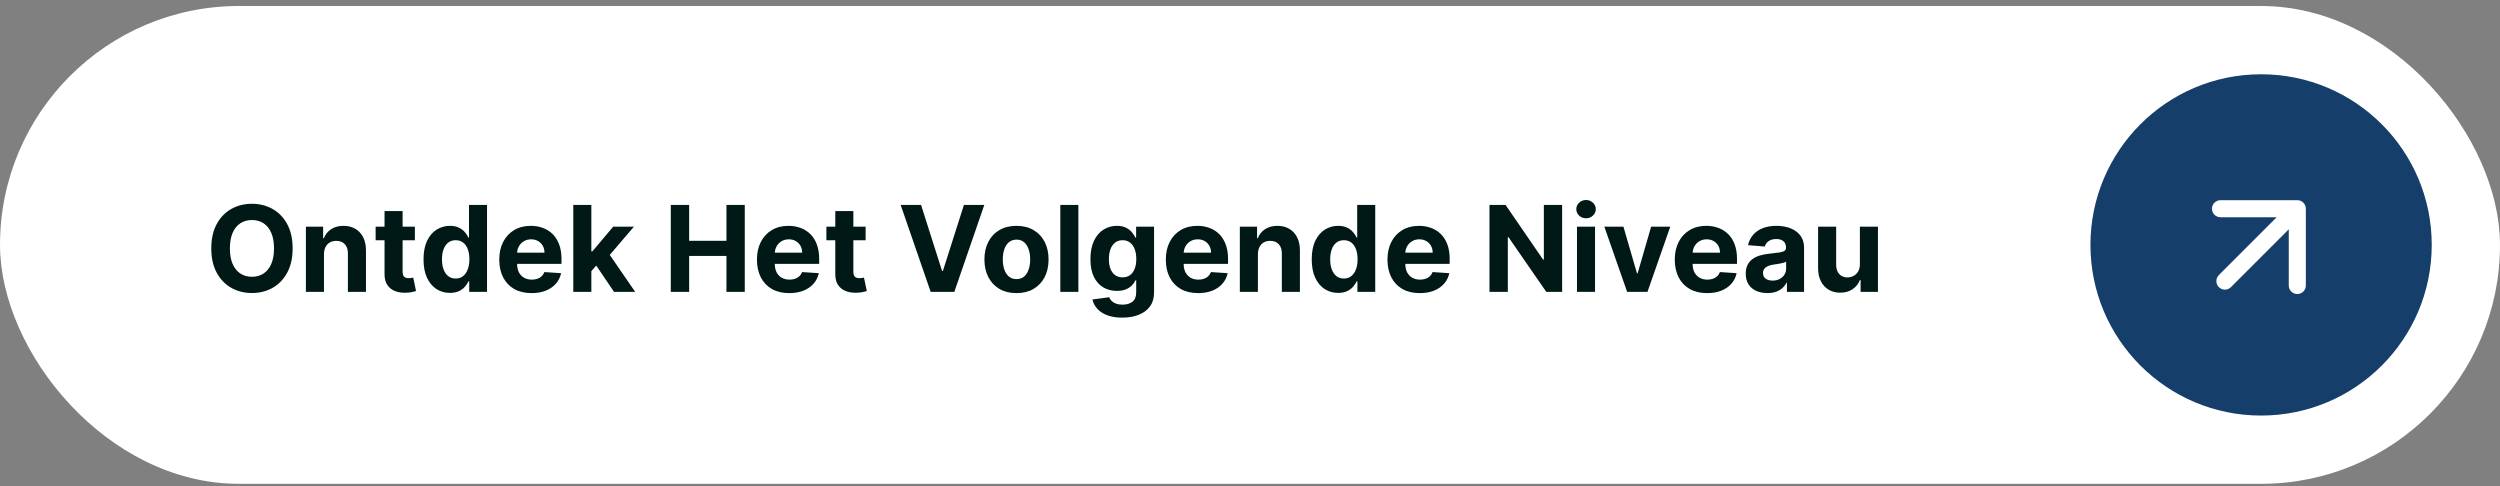
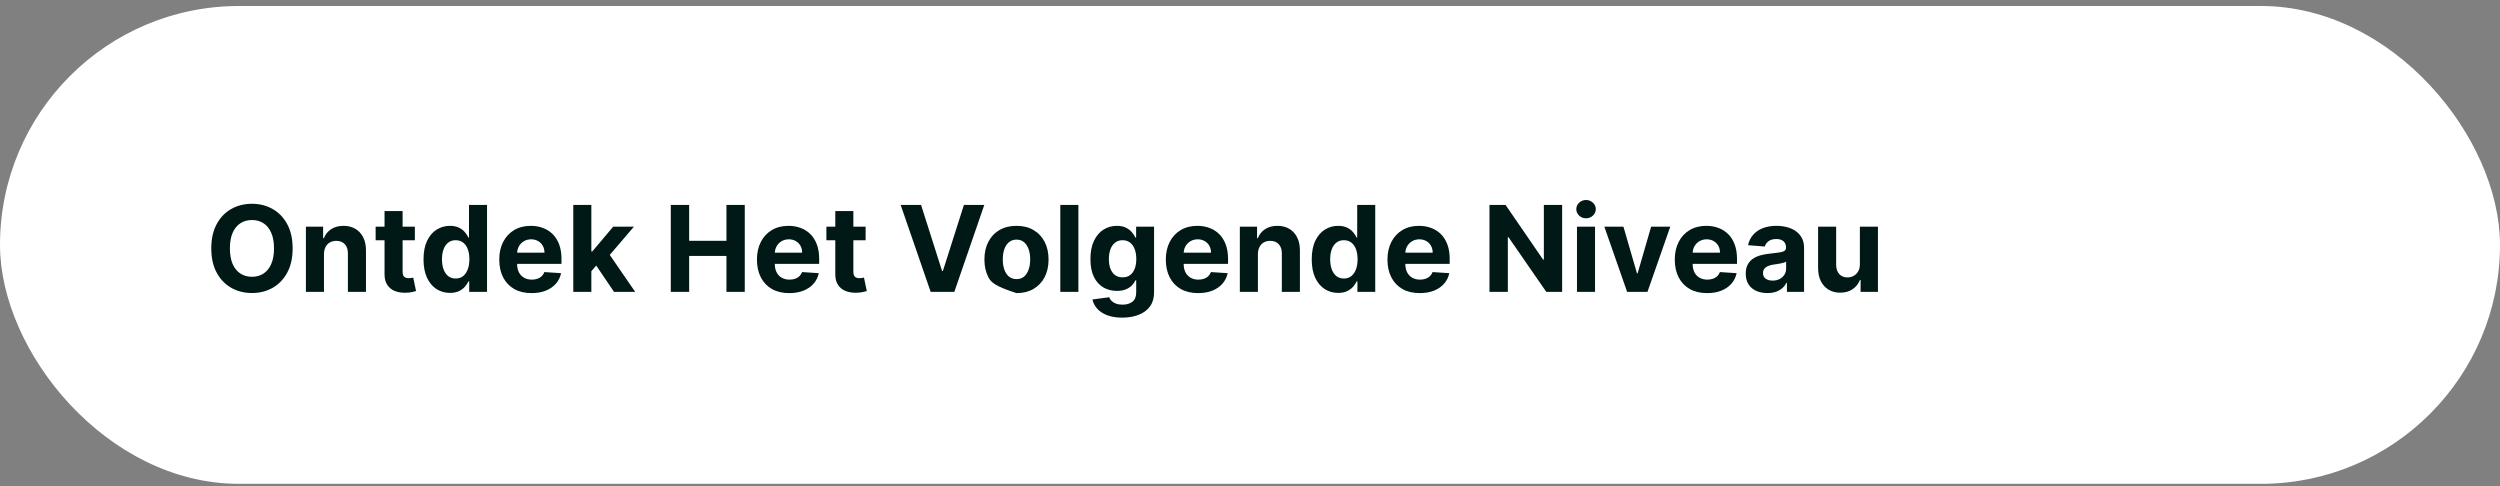
<svg xmlns="http://www.w3.org/2000/svg" width="293" height="57" viewBox="0 0 293 57" fill="none">
  <rect x="0" y="0" width="293" height="57" fill="#808080" stroke="none" />
  <rect y="0.704" width="293" height="56" rx="28" fill="white" />
-   <path d="M34.297 29.113C34.297 30.223 34.087 31.168 33.666 31.947C33.248 32.725 32.678 33.32 31.956 33.731C31.236 34.139 30.428 34.343 29.529 34.343C28.625 34.343 27.812 34.137 27.093 33.727C26.374 33.316 25.806 32.721 25.388 31.942C24.97 31.163 24.762 30.22 24.762 29.113C24.762 28.003 24.97 27.058 25.388 26.279C25.806 25.5 26.374 24.907 27.093 24.499C27.812 24.088 28.625 23.883 29.529 23.883C30.428 23.883 31.236 24.088 31.956 24.499C32.678 24.907 33.248 25.5 33.666 26.279C34.087 27.058 34.297 28.003 34.297 29.113ZM32.115 29.113C32.115 28.394 32.007 27.787 31.791 27.293C31.579 26.799 31.279 26.425 30.892 26.17C30.504 25.914 30.05 25.787 29.529 25.787C29.009 25.787 28.555 25.914 28.167 26.17C27.779 26.425 27.478 26.799 27.262 27.293C27.05 27.787 26.944 28.394 26.944 29.113C26.944 29.832 27.05 30.439 27.262 30.932C27.478 31.426 27.779 31.801 28.167 32.056C28.555 32.311 29.009 32.439 29.529 32.439C30.05 32.439 30.504 32.311 30.892 32.056C31.279 31.801 31.579 31.426 31.791 30.932C32.007 30.439 32.115 29.832 32.115 29.113ZM37.97 29.789V34.204H35.852V26.567H37.87V27.915H37.96C38.129 27.471 38.412 27.119 38.81 26.861C39.208 26.599 39.69 26.468 40.257 26.468C40.787 26.468 41.249 26.584 41.644 26.816C42.038 27.048 42.345 27.379 42.564 27.81C42.782 28.238 42.892 28.748 42.892 29.341V34.204H40.774V29.719C40.777 29.252 40.658 28.887 40.416 28.626C40.174 28.36 39.841 28.228 39.417 28.228C39.132 28.228 38.88 28.289 38.661 28.412C38.446 28.535 38.276 28.713 38.154 28.949C38.035 29.181 37.973 29.461 37.97 29.789ZM48.623 26.567V28.158H44.024V26.567H48.623ZM45.068 24.738H47.186V31.857C47.186 32.053 47.216 32.205 47.276 32.315C47.335 32.421 47.418 32.495 47.524 32.538C47.633 32.581 47.759 32.603 47.902 32.603C48.001 32.603 48.101 32.595 48.2 32.578C48.3 32.558 48.376 32.543 48.429 32.533L48.762 34.109C48.656 34.142 48.507 34.181 48.315 34.224C48.122 34.27 47.889 34.298 47.614 34.308C47.103 34.328 46.656 34.26 46.271 34.104C45.89 33.949 45.593 33.707 45.381 33.379C45.169 33.05 45.065 32.636 45.068 32.136V24.738ZM52.734 34.328C52.154 34.328 51.629 34.179 51.158 33.881C50.691 33.579 50.32 33.136 50.045 32.553C49.773 31.966 49.637 31.247 49.637 30.395C49.637 29.52 49.778 28.793 50.06 28.213C50.341 27.63 50.716 27.194 51.183 26.905C51.654 26.614 52.169 26.468 52.729 26.468C53.157 26.468 53.513 26.541 53.798 26.687C54.087 26.829 54.319 27.008 54.494 27.224C54.673 27.436 54.809 27.645 54.902 27.85H54.967V24.022H57.08V34.204H54.991V32.981H54.902C54.803 33.193 54.662 33.403 54.479 33.612C54.3 33.818 54.067 33.988 53.778 34.124C53.493 34.26 53.145 34.328 52.734 34.328ZM53.406 32.643C53.747 32.643 54.035 32.55 54.27 32.364C54.509 32.175 54.691 31.912 54.817 31.574C54.947 31.236 55.011 30.84 55.011 30.386C55.011 29.931 54.948 29.537 54.822 29.202C54.696 28.868 54.514 28.609 54.276 28.427C54.037 28.244 53.747 28.153 53.406 28.153C53.057 28.153 52.764 28.248 52.526 28.437C52.287 28.626 52.106 28.887 51.984 29.222C51.861 29.557 51.8 29.945 51.8 30.386C51.8 30.83 51.861 31.222 51.984 31.564C52.109 31.902 52.29 32.167 52.526 32.359C52.764 32.548 53.057 32.643 53.406 32.643ZM62.301 34.353C61.515 34.353 60.839 34.194 60.273 33.876C59.709 33.554 59.275 33.1 58.97 32.513C58.665 31.923 58.513 31.226 58.513 30.42C58.513 29.635 58.665 28.945 58.97 28.352C59.275 27.759 59.704 27.297 60.258 26.965C60.814 26.634 61.467 26.468 62.216 26.468C62.72 26.468 63.189 26.549 63.623 26.712C64.061 26.871 64.442 27.111 64.767 27.432C65.095 27.754 65.35 28.158 65.532 28.645C65.715 29.129 65.806 29.696 65.806 30.346V30.927H59.358V29.615H63.812C63.812 29.31 63.746 29.04 63.613 28.805C63.481 28.569 63.297 28.385 63.062 28.253C62.83 28.117 62.559 28.049 62.251 28.049C61.93 28.049 61.645 28.123 61.396 28.273C61.151 28.419 60.959 28.616 60.819 28.864C60.68 29.11 60.609 29.383 60.606 29.685V30.932C60.606 31.31 60.675 31.637 60.814 31.912C60.957 32.187 61.157 32.399 61.416 32.548C61.674 32.697 61.981 32.772 62.336 32.772C62.571 32.772 62.786 32.739 62.982 32.672C63.178 32.606 63.345 32.507 63.484 32.374C63.623 32.242 63.729 32.079 63.802 31.887L65.761 32.016C65.662 32.487 65.458 32.898 65.15 33.249C64.845 33.597 64.45 33.869 63.966 34.065C63.486 34.257 62.931 34.353 62.301 34.353ZM69.107 32.006L69.112 29.466H69.42L71.866 26.567H74.297L71.011 30.405H70.509L69.107 32.006ZM67.188 34.204V24.022H69.306V34.204H67.188ZM71.961 34.204L69.713 30.878L71.125 29.381L74.442 34.204H71.961ZM78.616 34.204V24.022H80.769V28.223H85.139V24.022H87.287V34.204H85.139V29.998H80.769V34.204H78.616ZM92.502 34.353C91.716 34.353 91.04 34.194 90.474 33.876C89.91 33.554 89.476 33.1 89.171 32.513C88.866 31.923 88.714 31.226 88.714 30.42C88.714 29.635 88.866 28.945 89.171 28.352C89.476 27.759 89.905 27.297 90.459 26.965C91.016 26.634 91.668 26.468 92.418 26.468C92.921 26.468 93.39 26.549 93.825 26.712C94.262 26.871 94.643 27.111 94.968 27.432C95.296 27.754 95.551 28.158 95.734 28.645C95.916 29.129 96.007 29.696 96.007 30.346V30.927H89.559V29.615H94.013C94.013 29.31 93.947 29.04 93.814 28.805C93.682 28.569 93.498 28.385 93.263 28.253C93.031 28.117 92.761 28.049 92.452 28.049C92.131 28.049 91.846 28.123 91.597 28.273C91.352 28.419 91.16 28.616 91.02 28.864C90.881 29.11 90.81 29.383 90.807 29.685V30.932C90.807 31.31 90.876 31.637 91.016 31.912C91.158 32.187 91.359 32.399 91.617 32.548C91.876 32.697 92.182 32.772 92.537 32.772C92.772 32.772 92.988 32.739 93.183 32.672C93.379 32.606 93.546 32.507 93.685 32.374C93.825 32.242 93.93 32.079 94.004 31.887L95.962 32.016C95.863 32.487 95.659 32.898 95.351 33.249C95.046 33.597 94.651 33.869 94.168 34.065C93.687 34.257 93.132 34.353 92.502 34.353ZM101.451 26.567V28.158H96.852V26.567H101.451ZM97.896 24.738H100.014V31.857C100.014 32.053 100.044 32.205 100.104 32.315C100.163 32.421 100.246 32.495 100.352 32.538C100.462 32.581 100.588 32.603 100.73 32.603C100.829 32.603 100.929 32.595 101.028 32.578C101.128 32.558 101.204 32.543 101.257 32.533L101.59 34.109C101.484 34.142 101.335 34.181 101.143 34.224C100.95 34.27 100.717 34.298 100.442 34.308C99.931 34.328 99.484 34.26 99.099 34.104C98.718 33.949 98.421 33.707 98.209 33.379C97.997 33.05 97.893 32.636 97.896 32.136V24.738ZM107.95 24.022L110.411 31.758H110.505L112.971 24.022H115.358L111.848 34.204H109.074L105.559 24.022H107.95ZM119.132 34.353C118.36 34.353 117.692 34.189 117.129 33.861C116.569 33.529 116.136 33.069 115.831 32.479C115.526 31.885 115.374 31.198 115.374 30.415C115.374 29.627 115.526 28.937 115.831 28.347C116.136 27.754 116.569 27.293 117.129 26.965C117.692 26.634 118.36 26.468 119.132 26.468C119.905 26.468 120.571 26.634 121.131 26.965C121.694 27.293 122.129 27.754 122.434 28.347C122.738 28.937 122.891 29.627 122.891 30.415C122.891 31.198 122.738 31.885 122.434 32.479C122.129 33.069 121.694 33.529 121.131 33.861C120.571 34.189 119.905 34.353 119.132 34.353ZM119.142 32.712C119.494 32.712 119.787 32.613 120.022 32.414C120.258 32.212 120.435 31.937 120.554 31.589C120.677 31.241 120.738 30.845 120.738 30.401C120.738 29.956 120.677 29.56 120.554 29.212C120.435 28.864 120.258 28.589 120.022 28.387C119.787 28.185 119.494 28.084 119.142 28.084C118.788 28.084 118.489 28.185 118.247 28.387C118.009 28.589 117.828 28.864 117.706 29.212C117.586 29.56 117.527 29.956 117.527 30.401C117.527 30.845 117.586 31.241 117.706 31.589C117.828 31.937 118.009 32.212 118.247 32.414C118.489 32.613 118.788 32.712 119.142 32.712ZM126.386 24.022V34.204H124.268V24.022H126.386ZM131.523 37.227C130.837 37.227 130.248 37.132 129.758 36.943C129.271 36.758 128.883 36.504 128.595 36.182C128.306 35.861 128.119 35.5 128.033 35.099L129.992 34.835C130.051 34.988 130.146 35.13 130.275 35.263C130.404 35.395 130.575 35.501 130.787 35.581C131.002 35.664 131.264 35.705 131.573 35.705C132.033 35.705 132.413 35.593 132.711 35.367C133.013 35.145 133.163 34.772 133.163 34.248V32.852H133.074C132.981 33.064 132.842 33.264 132.656 33.453C132.471 33.642 132.232 33.796 131.94 33.915C131.649 34.035 131.301 34.094 130.896 34.094C130.323 34.094 129.801 33.962 129.33 33.697C128.863 33.428 128.49 33.019 128.212 32.469C127.937 31.915 127.799 31.216 127.799 30.371C127.799 29.506 127.94 28.783 128.222 28.203C128.503 27.623 128.878 27.189 129.345 26.901C129.816 26.612 130.331 26.468 130.891 26.468C131.319 26.468 131.677 26.541 131.965 26.687C132.254 26.829 132.486 27.008 132.661 27.224C132.84 27.436 132.978 27.645 133.074 27.85H133.153V26.567H135.256V34.278C135.256 34.928 135.097 35.471 134.779 35.909C134.461 36.346 134.02 36.675 133.457 36.893C132.897 37.115 132.252 37.227 131.523 37.227ZM131.568 32.504C131.909 32.504 132.197 32.419 132.433 32.25C132.671 32.078 132.854 31.832 132.979 31.514C133.109 31.193 133.173 30.808 133.173 30.361C133.173 29.913 133.11 29.526 132.984 29.197C132.859 28.866 132.676 28.609 132.438 28.427C132.199 28.244 131.909 28.153 131.568 28.153C131.22 28.153 130.926 28.248 130.688 28.437C130.449 28.622 130.268 28.881 130.146 29.212C130.023 29.544 129.962 29.927 129.962 30.361C129.962 30.802 130.023 31.183 130.146 31.504C130.272 31.822 130.452 32.069 130.688 32.245C130.926 32.417 131.22 32.504 131.568 32.504ZM140.422 34.353C139.636 34.353 138.96 34.194 138.394 33.876C137.83 33.554 137.396 33.1 137.091 32.513C136.786 31.923 136.634 31.226 136.634 30.42C136.634 29.635 136.786 28.945 137.091 28.352C137.396 27.759 137.825 27.297 138.379 26.965C138.935 26.634 139.588 26.468 140.337 26.468C140.841 26.468 141.31 26.549 141.744 26.712C142.182 26.871 142.563 27.111 142.888 27.432C143.216 27.754 143.471 28.158 143.653 28.645C143.836 29.129 143.927 29.696 143.927 30.346V30.927H137.479V29.615H141.933C141.933 29.31 141.867 29.04 141.734 28.805C141.602 28.569 141.418 28.385 141.183 28.253C140.951 28.117 140.68 28.049 140.372 28.049C140.051 28.049 139.766 28.123 139.517 28.273C139.272 28.419 139.08 28.616 138.94 28.864C138.801 29.11 138.73 29.383 138.727 29.685V30.932C138.727 31.31 138.796 31.637 138.935 31.912C139.078 32.187 139.278 32.399 139.537 32.548C139.796 32.697 140.102 32.772 140.457 32.772C140.692 32.772 140.908 32.739 141.103 32.672C141.299 32.606 141.466 32.507 141.605 32.374C141.744 32.242 141.85 32.079 141.923 31.887L143.882 32.016C143.783 32.487 143.579 32.898 143.271 33.249C142.966 33.597 142.571 33.869 142.087 34.065C141.607 34.257 141.052 34.353 140.422 34.353ZM147.427 29.789V34.204H145.309V26.567H147.328V27.915H147.417C147.586 27.471 147.869 27.119 148.267 26.861C148.665 26.599 149.147 26.468 149.714 26.468C150.244 26.468 150.707 26.584 151.101 26.816C151.495 27.048 151.802 27.379 152.021 27.81C152.239 28.238 152.349 28.748 152.349 29.341V34.204H150.231V29.719C150.234 29.252 150.115 28.887 149.873 28.626C149.631 28.36 149.298 28.228 148.874 28.228C148.589 28.228 148.337 28.289 148.118 28.412C147.903 28.535 147.734 28.713 147.611 28.949C147.492 29.181 147.43 29.461 147.427 29.789ZM156.832 34.328C156.252 34.328 155.727 34.179 155.256 33.881C154.789 33.579 154.417 33.136 154.142 32.553C153.871 31.966 153.735 31.247 153.735 30.395C153.735 29.52 153.876 28.793 154.157 28.213C154.439 27.63 154.813 27.194 155.281 26.905C155.751 26.614 156.267 26.468 156.827 26.468C157.255 26.468 157.611 26.541 157.896 26.687C158.184 26.829 158.416 27.008 158.592 27.224C158.771 27.436 158.907 27.645 159 27.85H159.064V24.022H161.177V34.204H159.089V32.981H159C158.9 33.193 158.759 33.403 158.577 33.612C158.398 33.818 158.164 33.988 157.876 34.124C157.591 34.26 157.243 34.328 156.832 34.328ZM157.503 32.643C157.844 32.643 158.133 32.55 158.368 32.364C158.607 32.175 158.789 31.912 158.915 31.574C159.044 31.236 159.109 30.84 159.109 30.386C159.109 29.931 159.046 29.537 158.92 29.202C158.794 28.868 158.612 28.609 158.373 28.427C158.134 28.244 157.844 28.153 157.503 28.153C157.155 28.153 156.862 28.248 156.623 28.437C156.384 28.626 156.204 28.887 156.081 29.222C155.959 29.557 155.897 29.945 155.897 30.386C155.897 30.83 155.959 31.222 156.081 31.564C156.207 31.902 156.388 32.167 156.623 32.359C156.862 32.548 157.155 32.643 157.503 32.643ZM166.399 34.353C165.613 34.353 164.937 34.194 164.37 33.876C163.807 33.554 163.372 33.1 163.068 32.513C162.763 31.923 162.61 31.226 162.61 30.42C162.61 29.635 162.763 28.945 163.068 28.352C163.372 27.759 163.802 27.297 164.355 26.965C164.912 26.634 165.565 26.468 166.314 26.468C166.818 26.468 167.287 26.549 167.721 26.712C168.158 26.871 168.54 27.111 168.864 27.432C169.193 27.754 169.448 28.158 169.63 28.645C169.812 29.129 169.903 29.696 169.903 30.346V30.927H163.455V29.615H167.91C167.91 29.31 167.844 29.04 167.711 28.805C167.578 28.569 167.395 28.385 167.159 28.253C166.927 28.117 166.657 28.049 166.349 28.049C166.027 28.049 165.742 28.123 165.494 28.273C165.248 28.419 165.056 28.616 164.917 28.864C164.778 29.11 164.707 29.383 164.703 29.685V30.932C164.703 31.31 164.773 31.637 164.912 31.912C165.055 32.187 165.255 32.399 165.514 32.548C165.772 32.697 166.079 32.772 166.433 32.772C166.669 32.772 166.884 32.739 167.08 32.672C167.275 32.606 167.443 32.507 167.582 32.374C167.721 32.242 167.827 32.079 167.9 31.887L169.859 32.016C169.759 32.487 169.555 32.898 169.247 33.249C168.942 33.597 168.548 33.869 168.064 34.065C167.583 34.257 167.028 34.353 166.399 34.353ZM183.082 24.022V34.204H181.223L176.793 27.795H176.718V34.204H174.566V24.022H176.455L180.85 30.425H180.939V24.022H183.082ZM184.821 34.204V26.567H186.939V34.204H184.821ZM185.885 25.583C185.57 25.583 185.3 25.479 185.074 25.27C184.852 25.058 184.741 24.804 184.741 24.509C184.741 24.218 184.852 23.967 185.074 23.758C185.3 23.546 185.57 23.44 185.885 23.44C186.2 23.44 186.468 23.546 186.69 23.758C186.915 23.967 187.028 24.218 187.028 24.509C187.028 24.804 186.915 25.058 186.69 25.27C186.468 25.479 186.2 25.583 185.885 25.583ZM195.755 26.567L193.085 34.204H190.698L188.029 26.567H190.266L191.852 32.031H191.931L193.512 26.567H195.755ZM200.072 34.353C199.287 34.353 198.611 34.194 198.044 33.876C197.48 33.554 197.046 33.1 196.741 32.513C196.436 31.923 196.284 31.226 196.284 30.42C196.284 29.635 196.436 28.945 196.741 28.352C197.046 27.759 197.476 27.297 198.029 26.965C198.586 26.634 199.239 26.468 199.988 26.468C200.492 26.468 200.961 26.549 201.395 26.712C201.832 26.871 202.213 27.111 202.538 27.432C202.866 27.754 203.122 28.158 203.304 28.645C203.486 29.129 203.577 29.696 203.577 30.346V30.927H197.129V29.615H201.584C201.584 29.31 201.517 29.04 201.385 28.805C201.252 28.569 201.068 28.385 200.833 28.253C200.601 28.117 200.331 28.049 200.023 28.049C199.701 28.049 199.416 28.123 199.168 28.273C198.922 28.419 198.73 28.616 198.591 28.864C198.452 29.11 198.38 29.383 198.377 29.685V30.932C198.377 31.31 198.447 31.637 198.586 31.912C198.728 32.187 198.929 32.399 199.187 32.548C199.446 32.697 199.753 32.772 200.107 32.772C200.342 32.772 200.558 32.739 200.753 32.672C200.949 32.606 201.116 32.507 201.256 32.374C201.395 32.242 201.501 32.079 201.574 31.887L203.533 32.016C203.433 32.487 203.229 32.898 202.921 33.249C202.616 33.597 202.222 33.869 201.738 34.065C201.257 34.257 200.702 34.353 200.072 34.353ZM207.137 34.348C206.65 34.348 206.216 34.263 205.834 34.094C205.453 33.922 205.152 33.669 204.93 33.334C204.711 32.996 204.601 32.575 204.601 32.071C204.601 31.647 204.679 31.29 204.835 31.002C204.991 30.714 205.203 30.482 205.472 30.306C205.74 30.13 206.045 29.998 206.386 29.908C206.731 29.819 207.092 29.756 207.47 29.719C207.914 29.673 208.272 29.63 208.544 29.59C208.816 29.547 209.013 29.484 209.136 29.401C209.258 29.318 209.32 29.196 209.32 29.033V29.003C209.32 28.689 209.22 28.445 209.021 28.273C208.826 28.1 208.547 28.014 208.186 28.014C207.805 28.014 207.502 28.099 207.276 28.268C207.051 28.433 206.902 28.642 206.829 28.894L204.87 28.735C204.969 28.271 205.165 27.87 205.457 27.532C205.748 27.191 206.124 26.929 206.585 26.746C207.049 26.561 207.586 26.468 208.196 26.468C208.62 26.468 209.026 26.518 209.414 26.617C209.805 26.716 210.151 26.871 210.453 27.079C210.758 27.288 210.998 27.557 211.174 27.885C211.35 28.21 211.437 28.599 211.437 29.053V34.204H209.429V33.145H209.369C209.247 33.383 209.083 33.594 208.877 33.776C208.672 33.955 208.425 34.096 208.136 34.199C207.848 34.298 207.515 34.348 207.137 34.348ZM207.744 32.886C208.055 32.886 208.33 32.825 208.569 32.702C208.807 32.576 208.995 32.407 209.131 32.195C209.266 31.983 209.334 31.743 209.334 31.474V30.664C209.268 30.707 209.177 30.747 209.061 30.783C208.948 30.816 208.821 30.848 208.678 30.878C208.536 30.904 208.393 30.929 208.251 30.952C208.108 30.972 207.979 30.99 207.863 31.007C207.614 31.044 207.397 31.102 207.212 31.181C207.026 31.261 206.882 31.368 206.779 31.504C206.676 31.637 206.625 31.802 206.625 32.001C206.625 32.29 206.729 32.51 206.938 32.663C207.15 32.812 207.419 32.886 207.744 32.886ZM217.978 30.952V26.567H220.095V34.204H218.062V32.817H217.983C217.81 33.264 217.523 33.624 217.122 33.895C216.725 34.167 216.239 34.303 215.666 34.303C215.155 34.303 214.706 34.187 214.318 33.955C213.931 33.723 213.627 33.393 213.409 32.966C213.193 32.538 213.084 32.026 213.081 31.43V26.567H215.198V31.052C215.202 31.503 215.323 31.859 215.561 32.121C215.8 32.383 216.12 32.513 216.521 32.513C216.776 32.513 217.015 32.455 217.237 32.339C217.459 32.22 217.638 32.044 217.774 31.812C217.913 31.58 217.981 31.294 217.978 30.952Z" fill="#001917" />
-   <circle cx="265" cy="28.704" r="20" fill="#153F6A" />
-   <path d="M260.05 32.239C259.66 32.63 259.66 33.263 260.05 33.654C260.441 34.044 261.074 34.044 261.464 33.654L260.05 32.239ZM270.243 24.461C270.243 23.909 269.795 23.461 269.243 23.461L260.243 23.461C259.69 23.461 259.243 23.909 259.243 24.461C259.243 25.013 259.69 25.461 260.243 25.461L268.243 25.461L268.243 33.461C268.243 34.013 268.69 34.461 269.243 34.461C269.795 34.461 270.243 34.013 270.243 33.461L270.243 24.461ZM261.464 33.654L269.95 25.168L268.535 23.754L260.05 32.239L261.464 33.654Z" fill="white" />
+   <path d="M34.297 29.113C34.297 30.223 34.087 31.168 33.666 31.947C33.248 32.725 32.678 33.32 31.956 33.731C31.236 34.139 30.428 34.343 29.529 34.343C28.625 34.343 27.812 34.137 27.093 33.727C26.374 33.316 25.806 32.721 25.388 31.942C24.97 31.163 24.762 30.22 24.762 29.113C24.762 28.003 24.97 27.058 25.388 26.279C25.806 25.5 26.374 24.907 27.093 24.499C27.812 24.088 28.625 23.883 29.529 23.883C30.428 23.883 31.236 24.088 31.956 24.499C32.678 24.907 33.248 25.5 33.666 26.279C34.087 27.058 34.297 28.003 34.297 29.113ZM32.115 29.113C32.115 28.394 32.007 27.787 31.791 27.293C31.579 26.799 31.279 26.425 30.892 26.17C30.504 25.914 30.05 25.787 29.529 25.787C29.009 25.787 28.555 25.914 28.167 26.17C27.779 26.425 27.478 26.799 27.262 27.293C27.05 27.787 26.944 28.394 26.944 29.113C26.944 29.832 27.05 30.439 27.262 30.932C27.478 31.426 27.779 31.801 28.167 32.056C28.555 32.311 29.009 32.439 29.529 32.439C30.05 32.439 30.504 32.311 30.892 32.056C31.279 31.801 31.579 31.426 31.791 30.932C32.007 30.439 32.115 29.832 32.115 29.113ZM37.97 29.789V34.204H35.852V26.567H37.87V27.915H37.96C38.129 27.471 38.412 27.119 38.81 26.861C39.208 26.599 39.69 26.468 40.257 26.468C40.787 26.468 41.249 26.584 41.644 26.816C42.038 27.048 42.345 27.379 42.564 27.81C42.782 28.238 42.892 28.748 42.892 29.341V34.204H40.774V29.719C40.777 29.252 40.658 28.887 40.416 28.626C40.174 28.36 39.841 28.228 39.417 28.228C39.132 28.228 38.88 28.289 38.661 28.412C38.446 28.535 38.276 28.713 38.154 28.949C38.035 29.181 37.973 29.461 37.97 29.789ZM48.623 26.567V28.158H44.024V26.567H48.623ZM45.068 24.738H47.186V31.857C47.186 32.053 47.216 32.205 47.276 32.315C47.335 32.421 47.418 32.495 47.524 32.538C47.633 32.581 47.759 32.603 47.902 32.603C48.001 32.603 48.101 32.595 48.2 32.578C48.3 32.558 48.376 32.543 48.429 32.533L48.762 34.109C48.656 34.142 48.507 34.181 48.315 34.224C48.122 34.27 47.889 34.298 47.614 34.308C47.103 34.328 46.656 34.26 46.271 34.104C45.89 33.949 45.593 33.707 45.381 33.379C45.169 33.05 45.065 32.636 45.068 32.136V24.738ZM52.734 34.328C52.154 34.328 51.629 34.179 51.158 33.881C50.691 33.579 50.32 33.136 50.045 32.553C49.773 31.966 49.637 31.247 49.637 30.395C49.637 29.52 49.778 28.793 50.06 28.213C50.341 27.63 50.716 27.194 51.183 26.905C51.654 26.614 52.169 26.468 52.729 26.468C53.157 26.468 53.513 26.541 53.798 26.687C54.087 26.829 54.319 27.008 54.494 27.224C54.673 27.436 54.809 27.645 54.902 27.85H54.967V24.022H57.08V34.204H54.991V32.981H54.902C54.803 33.193 54.662 33.403 54.479 33.612C54.3 33.818 54.067 33.988 53.778 34.124C53.493 34.26 53.145 34.328 52.734 34.328ZM53.406 32.643C53.747 32.643 54.035 32.55 54.27 32.364C54.509 32.175 54.691 31.912 54.817 31.574C54.947 31.236 55.011 30.84 55.011 30.386C55.011 29.931 54.948 29.537 54.822 29.202C54.696 28.868 54.514 28.609 54.276 28.427C54.037 28.244 53.747 28.153 53.406 28.153C53.057 28.153 52.764 28.248 52.526 28.437C52.287 28.626 52.106 28.887 51.984 29.222C51.861 29.557 51.8 29.945 51.8 30.386C51.8 30.83 51.861 31.222 51.984 31.564C52.109 31.902 52.29 32.167 52.526 32.359C52.764 32.548 53.057 32.643 53.406 32.643ZM62.301 34.353C61.515 34.353 60.839 34.194 60.273 33.876C59.709 33.554 59.275 33.1 58.97 32.513C58.665 31.923 58.513 31.226 58.513 30.42C58.513 29.635 58.665 28.945 58.97 28.352C59.275 27.759 59.704 27.297 60.258 26.965C60.814 26.634 61.467 26.468 62.216 26.468C62.72 26.468 63.189 26.549 63.623 26.712C64.061 26.871 64.442 27.111 64.767 27.432C65.095 27.754 65.35 28.158 65.532 28.645C65.715 29.129 65.806 29.696 65.806 30.346V30.927H59.358V29.615H63.812C63.812 29.31 63.746 29.04 63.613 28.805C63.481 28.569 63.297 28.385 63.062 28.253C62.83 28.117 62.559 28.049 62.251 28.049C61.93 28.049 61.645 28.123 61.396 28.273C61.151 28.419 60.959 28.616 60.819 28.864C60.68 29.11 60.609 29.383 60.606 29.685V30.932C60.606 31.31 60.675 31.637 60.814 31.912C60.957 32.187 61.157 32.399 61.416 32.548C61.674 32.697 61.981 32.772 62.336 32.772C62.571 32.772 62.786 32.739 62.982 32.672C63.178 32.606 63.345 32.507 63.484 32.374C63.623 32.242 63.729 32.079 63.802 31.887L65.761 32.016C65.662 32.487 65.458 32.898 65.15 33.249C64.845 33.597 64.45 33.869 63.966 34.065C63.486 34.257 62.931 34.353 62.301 34.353ZM69.107 32.006L69.112 29.466H69.42L71.866 26.567H74.297L71.011 30.405H70.509L69.107 32.006ZM67.188 34.204V24.022H69.306V34.204H67.188ZM71.961 34.204L69.713 30.878L71.125 29.381L74.442 34.204H71.961ZM78.616 34.204V24.022H80.769V28.223H85.139V24.022H87.287V34.204H85.139V29.998H80.769V34.204H78.616ZM92.502 34.353C91.716 34.353 91.04 34.194 90.474 33.876C89.91 33.554 89.476 33.1 89.171 32.513C88.866 31.923 88.714 31.226 88.714 30.42C88.714 29.635 88.866 28.945 89.171 28.352C89.476 27.759 89.905 27.297 90.459 26.965C91.016 26.634 91.668 26.468 92.418 26.468C92.921 26.468 93.39 26.549 93.825 26.712C94.262 26.871 94.643 27.111 94.968 27.432C95.296 27.754 95.551 28.158 95.734 28.645C95.916 29.129 96.007 29.696 96.007 30.346V30.927H89.559V29.615H94.013C94.013 29.31 93.947 29.04 93.814 28.805C93.682 28.569 93.498 28.385 93.263 28.253C93.031 28.117 92.761 28.049 92.452 28.049C92.131 28.049 91.846 28.123 91.597 28.273C91.352 28.419 91.16 28.616 91.02 28.864C90.881 29.11 90.81 29.383 90.807 29.685V30.932C90.807 31.31 90.876 31.637 91.016 31.912C91.158 32.187 91.359 32.399 91.617 32.548C91.876 32.697 92.182 32.772 92.537 32.772C92.772 32.772 92.988 32.739 93.183 32.672C93.379 32.606 93.546 32.507 93.685 32.374C93.825 32.242 93.93 32.079 94.004 31.887L95.962 32.016C95.863 32.487 95.659 32.898 95.351 33.249C95.046 33.597 94.651 33.869 94.168 34.065C93.687 34.257 93.132 34.353 92.502 34.353ZM101.451 26.567V28.158H96.852V26.567H101.451ZM97.896 24.738H100.014V31.857C100.014 32.053 100.044 32.205 100.104 32.315C100.163 32.421 100.246 32.495 100.352 32.538C100.462 32.581 100.588 32.603 100.73 32.603C100.829 32.603 100.929 32.595 101.028 32.578C101.128 32.558 101.204 32.543 101.257 32.533L101.59 34.109C101.484 34.142 101.335 34.181 101.143 34.224C100.95 34.27 100.717 34.298 100.442 34.308C99.931 34.328 99.484 34.26 99.099 34.104C98.718 33.949 98.421 33.707 98.209 33.379C97.997 33.05 97.893 32.636 97.896 32.136V24.738ZM107.95 24.022L110.411 31.758H110.505L112.971 24.022H115.358L111.848 34.204H109.074L105.559 24.022H107.95ZM119.132 34.353C116.569 33.529 116.136 33.069 115.831 32.479C115.526 31.885 115.374 31.198 115.374 30.415C115.374 29.627 115.526 28.937 115.831 28.347C116.136 27.754 116.569 27.293 117.129 26.965C117.692 26.634 118.36 26.468 119.132 26.468C119.905 26.468 120.571 26.634 121.131 26.965C121.694 27.293 122.129 27.754 122.434 28.347C122.738 28.937 122.891 29.627 122.891 30.415C122.891 31.198 122.738 31.885 122.434 32.479C122.129 33.069 121.694 33.529 121.131 33.861C120.571 34.189 119.905 34.353 119.132 34.353ZM119.142 32.712C119.494 32.712 119.787 32.613 120.022 32.414C120.258 32.212 120.435 31.937 120.554 31.589C120.677 31.241 120.738 30.845 120.738 30.401C120.738 29.956 120.677 29.56 120.554 29.212C120.435 28.864 120.258 28.589 120.022 28.387C119.787 28.185 119.494 28.084 119.142 28.084C118.788 28.084 118.489 28.185 118.247 28.387C118.009 28.589 117.828 28.864 117.706 29.212C117.586 29.56 117.527 29.956 117.527 30.401C117.527 30.845 117.586 31.241 117.706 31.589C117.828 31.937 118.009 32.212 118.247 32.414C118.489 32.613 118.788 32.712 119.142 32.712ZM126.386 24.022V34.204H124.268V24.022H126.386ZM131.523 37.227C130.837 37.227 130.248 37.132 129.758 36.943C129.271 36.758 128.883 36.504 128.595 36.182C128.306 35.861 128.119 35.5 128.033 35.099L129.992 34.835C130.051 34.988 130.146 35.13 130.275 35.263C130.404 35.395 130.575 35.501 130.787 35.581C131.002 35.664 131.264 35.705 131.573 35.705C132.033 35.705 132.413 35.593 132.711 35.367C133.013 35.145 133.163 34.772 133.163 34.248V32.852H133.074C132.981 33.064 132.842 33.264 132.656 33.453C132.471 33.642 132.232 33.796 131.94 33.915C131.649 34.035 131.301 34.094 130.896 34.094C130.323 34.094 129.801 33.962 129.33 33.697C128.863 33.428 128.49 33.019 128.212 32.469C127.937 31.915 127.799 31.216 127.799 30.371C127.799 29.506 127.94 28.783 128.222 28.203C128.503 27.623 128.878 27.189 129.345 26.901C129.816 26.612 130.331 26.468 130.891 26.468C131.319 26.468 131.677 26.541 131.965 26.687C132.254 26.829 132.486 27.008 132.661 27.224C132.84 27.436 132.978 27.645 133.074 27.85H133.153V26.567H135.256V34.278C135.256 34.928 135.097 35.471 134.779 35.909C134.461 36.346 134.02 36.675 133.457 36.893C132.897 37.115 132.252 37.227 131.523 37.227ZM131.568 32.504C131.909 32.504 132.197 32.419 132.433 32.25C132.671 32.078 132.854 31.832 132.979 31.514C133.109 31.193 133.173 30.808 133.173 30.361C133.173 29.913 133.11 29.526 132.984 29.197C132.859 28.866 132.676 28.609 132.438 28.427C132.199 28.244 131.909 28.153 131.568 28.153C131.22 28.153 130.926 28.248 130.688 28.437C130.449 28.622 130.268 28.881 130.146 29.212C130.023 29.544 129.962 29.927 129.962 30.361C129.962 30.802 130.023 31.183 130.146 31.504C130.272 31.822 130.452 32.069 130.688 32.245C130.926 32.417 131.22 32.504 131.568 32.504ZM140.422 34.353C139.636 34.353 138.96 34.194 138.394 33.876C137.83 33.554 137.396 33.1 137.091 32.513C136.786 31.923 136.634 31.226 136.634 30.42C136.634 29.635 136.786 28.945 137.091 28.352C137.396 27.759 137.825 27.297 138.379 26.965C138.935 26.634 139.588 26.468 140.337 26.468C140.841 26.468 141.31 26.549 141.744 26.712C142.182 26.871 142.563 27.111 142.888 27.432C143.216 27.754 143.471 28.158 143.653 28.645C143.836 29.129 143.927 29.696 143.927 30.346V30.927H137.479V29.615H141.933C141.933 29.31 141.867 29.04 141.734 28.805C141.602 28.569 141.418 28.385 141.183 28.253C140.951 28.117 140.68 28.049 140.372 28.049C140.051 28.049 139.766 28.123 139.517 28.273C139.272 28.419 139.08 28.616 138.94 28.864C138.801 29.11 138.73 29.383 138.727 29.685V30.932C138.727 31.31 138.796 31.637 138.935 31.912C139.078 32.187 139.278 32.399 139.537 32.548C139.796 32.697 140.102 32.772 140.457 32.772C140.692 32.772 140.908 32.739 141.103 32.672C141.299 32.606 141.466 32.507 141.605 32.374C141.744 32.242 141.85 32.079 141.923 31.887L143.882 32.016C143.783 32.487 143.579 32.898 143.271 33.249C142.966 33.597 142.571 33.869 142.087 34.065C141.607 34.257 141.052 34.353 140.422 34.353ZM147.427 29.789V34.204H145.309V26.567H147.328V27.915H147.417C147.586 27.471 147.869 27.119 148.267 26.861C148.665 26.599 149.147 26.468 149.714 26.468C150.244 26.468 150.707 26.584 151.101 26.816C151.495 27.048 151.802 27.379 152.021 27.81C152.239 28.238 152.349 28.748 152.349 29.341V34.204H150.231V29.719C150.234 29.252 150.115 28.887 149.873 28.626C149.631 28.36 149.298 28.228 148.874 28.228C148.589 28.228 148.337 28.289 148.118 28.412C147.903 28.535 147.734 28.713 147.611 28.949C147.492 29.181 147.43 29.461 147.427 29.789ZM156.832 34.328C156.252 34.328 155.727 34.179 155.256 33.881C154.789 33.579 154.417 33.136 154.142 32.553C153.871 31.966 153.735 31.247 153.735 30.395C153.735 29.52 153.876 28.793 154.157 28.213C154.439 27.63 154.813 27.194 155.281 26.905C155.751 26.614 156.267 26.468 156.827 26.468C157.255 26.468 157.611 26.541 157.896 26.687C158.184 26.829 158.416 27.008 158.592 27.224C158.771 27.436 158.907 27.645 159 27.85H159.064V24.022H161.177V34.204H159.089V32.981H159C158.9 33.193 158.759 33.403 158.577 33.612C158.398 33.818 158.164 33.988 157.876 34.124C157.591 34.26 157.243 34.328 156.832 34.328ZM157.503 32.643C157.844 32.643 158.133 32.55 158.368 32.364C158.607 32.175 158.789 31.912 158.915 31.574C159.044 31.236 159.109 30.84 159.109 30.386C159.109 29.931 159.046 29.537 158.92 29.202C158.794 28.868 158.612 28.609 158.373 28.427C158.134 28.244 157.844 28.153 157.503 28.153C157.155 28.153 156.862 28.248 156.623 28.437C156.384 28.626 156.204 28.887 156.081 29.222C155.959 29.557 155.897 29.945 155.897 30.386C155.897 30.83 155.959 31.222 156.081 31.564C156.207 31.902 156.388 32.167 156.623 32.359C156.862 32.548 157.155 32.643 157.503 32.643ZM166.399 34.353C165.613 34.353 164.937 34.194 164.37 33.876C163.807 33.554 163.372 33.1 163.068 32.513C162.763 31.923 162.61 31.226 162.61 30.42C162.61 29.635 162.763 28.945 163.068 28.352C163.372 27.759 163.802 27.297 164.355 26.965C164.912 26.634 165.565 26.468 166.314 26.468C166.818 26.468 167.287 26.549 167.721 26.712C168.158 26.871 168.54 27.111 168.864 27.432C169.193 27.754 169.448 28.158 169.63 28.645C169.812 29.129 169.903 29.696 169.903 30.346V30.927H163.455V29.615H167.91C167.91 29.31 167.844 29.04 167.711 28.805C167.578 28.569 167.395 28.385 167.159 28.253C166.927 28.117 166.657 28.049 166.349 28.049C166.027 28.049 165.742 28.123 165.494 28.273C165.248 28.419 165.056 28.616 164.917 28.864C164.778 29.11 164.707 29.383 164.703 29.685V30.932C164.703 31.31 164.773 31.637 164.912 31.912C165.055 32.187 165.255 32.399 165.514 32.548C165.772 32.697 166.079 32.772 166.433 32.772C166.669 32.772 166.884 32.739 167.08 32.672C167.275 32.606 167.443 32.507 167.582 32.374C167.721 32.242 167.827 32.079 167.9 31.887L169.859 32.016C169.759 32.487 169.555 32.898 169.247 33.249C168.942 33.597 168.548 33.869 168.064 34.065C167.583 34.257 167.028 34.353 166.399 34.353ZM183.082 24.022V34.204H181.223L176.793 27.795H176.718V34.204H174.566V24.022H176.455L180.85 30.425H180.939V24.022H183.082ZM184.821 34.204V26.567H186.939V34.204H184.821ZM185.885 25.583C185.57 25.583 185.3 25.479 185.074 25.27C184.852 25.058 184.741 24.804 184.741 24.509C184.741 24.218 184.852 23.967 185.074 23.758C185.3 23.546 185.57 23.44 185.885 23.44C186.2 23.44 186.468 23.546 186.69 23.758C186.915 23.967 187.028 24.218 187.028 24.509C187.028 24.804 186.915 25.058 186.69 25.27C186.468 25.479 186.2 25.583 185.885 25.583ZM195.755 26.567L193.085 34.204H190.698L188.029 26.567H190.266L191.852 32.031H191.931L193.512 26.567H195.755ZM200.072 34.353C199.287 34.353 198.611 34.194 198.044 33.876C197.48 33.554 197.046 33.1 196.741 32.513C196.436 31.923 196.284 31.226 196.284 30.42C196.284 29.635 196.436 28.945 196.741 28.352C197.046 27.759 197.476 27.297 198.029 26.965C198.586 26.634 199.239 26.468 199.988 26.468C200.492 26.468 200.961 26.549 201.395 26.712C201.832 26.871 202.213 27.111 202.538 27.432C202.866 27.754 203.122 28.158 203.304 28.645C203.486 29.129 203.577 29.696 203.577 30.346V30.927H197.129V29.615H201.584C201.584 29.31 201.517 29.04 201.385 28.805C201.252 28.569 201.068 28.385 200.833 28.253C200.601 28.117 200.331 28.049 200.023 28.049C199.701 28.049 199.416 28.123 199.168 28.273C198.922 28.419 198.73 28.616 198.591 28.864C198.452 29.11 198.38 29.383 198.377 29.685V30.932C198.377 31.31 198.447 31.637 198.586 31.912C198.728 32.187 198.929 32.399 199.187 32.548C199.446 32.697 199.753 32.772 200.107 32.772C200.342 32.772 200.558 32.739 200.753 32.672C200.949 32.606 201.116 32.507 201.256 32.374C201.395 32.242 201.501 32.079 201.574 31.887L203.533 32.016C203.433 32.487 203.229 32.898 202.921 33.249C202.616 33.597 202.222 33.869 201.738 34.065C201.257 34.257 200.702 34.353 200.072 34.353ZM207.137 34.348C206.65 34.348 206.216 34.263 205.834 34.094C205.453 33.922 205.152 33.669 204.93 33.334C204.711 32.996 204.601 32.575 204.601 32.071C204.601 31.647 204.679 31.29 204.835 31.002C204.991 30.714 205.203 30.482 205.472 30.306C205.74 30.13 206.045 29.998 206.386 29.908C206.731 29.819 207.092 29.756 207.47 29.719C207.914 29.673 208.272 29.63 208.544 29.59C208.816 29.547 209.013 29.484 209.136 29.401C209.258 29.318 209.32 29.196 209.32 29.033V29.003C209.32 28.689 209.22 28.445 209.021 28.273C208.826 28.1 208.547 28.014 208.186 28.014C207.805 28.014 207.502 28.099 207.276 28.268C207.051 28.433 206.902 28.642 206.829 28.894L204.87 28.735C204.969 28.271 205.165 27.87 205.457 27.532C205.748 27.191 206.124 26.929 206.585 26.746C207.049 26.561 207.586 26.468 208.196 26.468C208.62 26.468 209.026 26.518 209.414 26.617C209.805 26.716 210.151 26.871 210.453 27.079C210.758 27.288 210.998 27.557 211.174 27.885C211.35 28.21 211.437 28.599 211.437 29.053V34.204H209.429V33.145H209.369C209.247 33.383 209.083 33.594 208.877 33.776C208.672 33.955 208.425 34.096 208.136 34.199C207.848 34.298 207.515 34.348 207.137 34.348ZM207.744 32.886C208.055 32.886 208.33 32.825 208.569 32.702C208.807 32.576 208.995 32.407 209.131 32.195C209.266 31.983 209.334 31.743 209.334 31.474V30.664C209.268 30.707 209.177 30.747 209.061 30.783C208.948 30.816 208.821 30.848 208.678 30.878C208.536 30.904 208.393 30.929 208.251 30.952C208.108 30.972 207.979 30.99 207.863 31.007C207.614 31.044 207.397 31.102 207.212 31.181C207.026 31.261 206.882 31.368 206.779 31.504C206.676 31.637 206.625 31.802 206.625 32.001C206.625 32.29 206.729 32.51 206.938 32.663C207.15 32.812 207.419 32.886 207.744 32.886ZM217.978 30.952V26.567H220.095V34.204H218.062V32.817H217.983C217.81 33.264 217.523 33.624 217.122 33.895C216.725 34.167 216.239 34.303 215.666 34.303C215.155 34.303 214.706 34.187 214.318 33.955C213.931 33.723 213.627 33.393 213.409 32.966C213.193 32.538 213.084 32.026 213.081 31.43V26.567H215.198V31.052C215.202 31.503 215.323 31.859 215.561 32.121C215.8 32.383 216.12 32.513 216.521 32.513C216.776 32.513 217.015 32.455 217.237 32.339C217.459 32.22 217.638 32.044 217.774 31.812C217.913 31.58 217.981 31.294 217.978 30.952Z" fill="#001917" />
</svg>